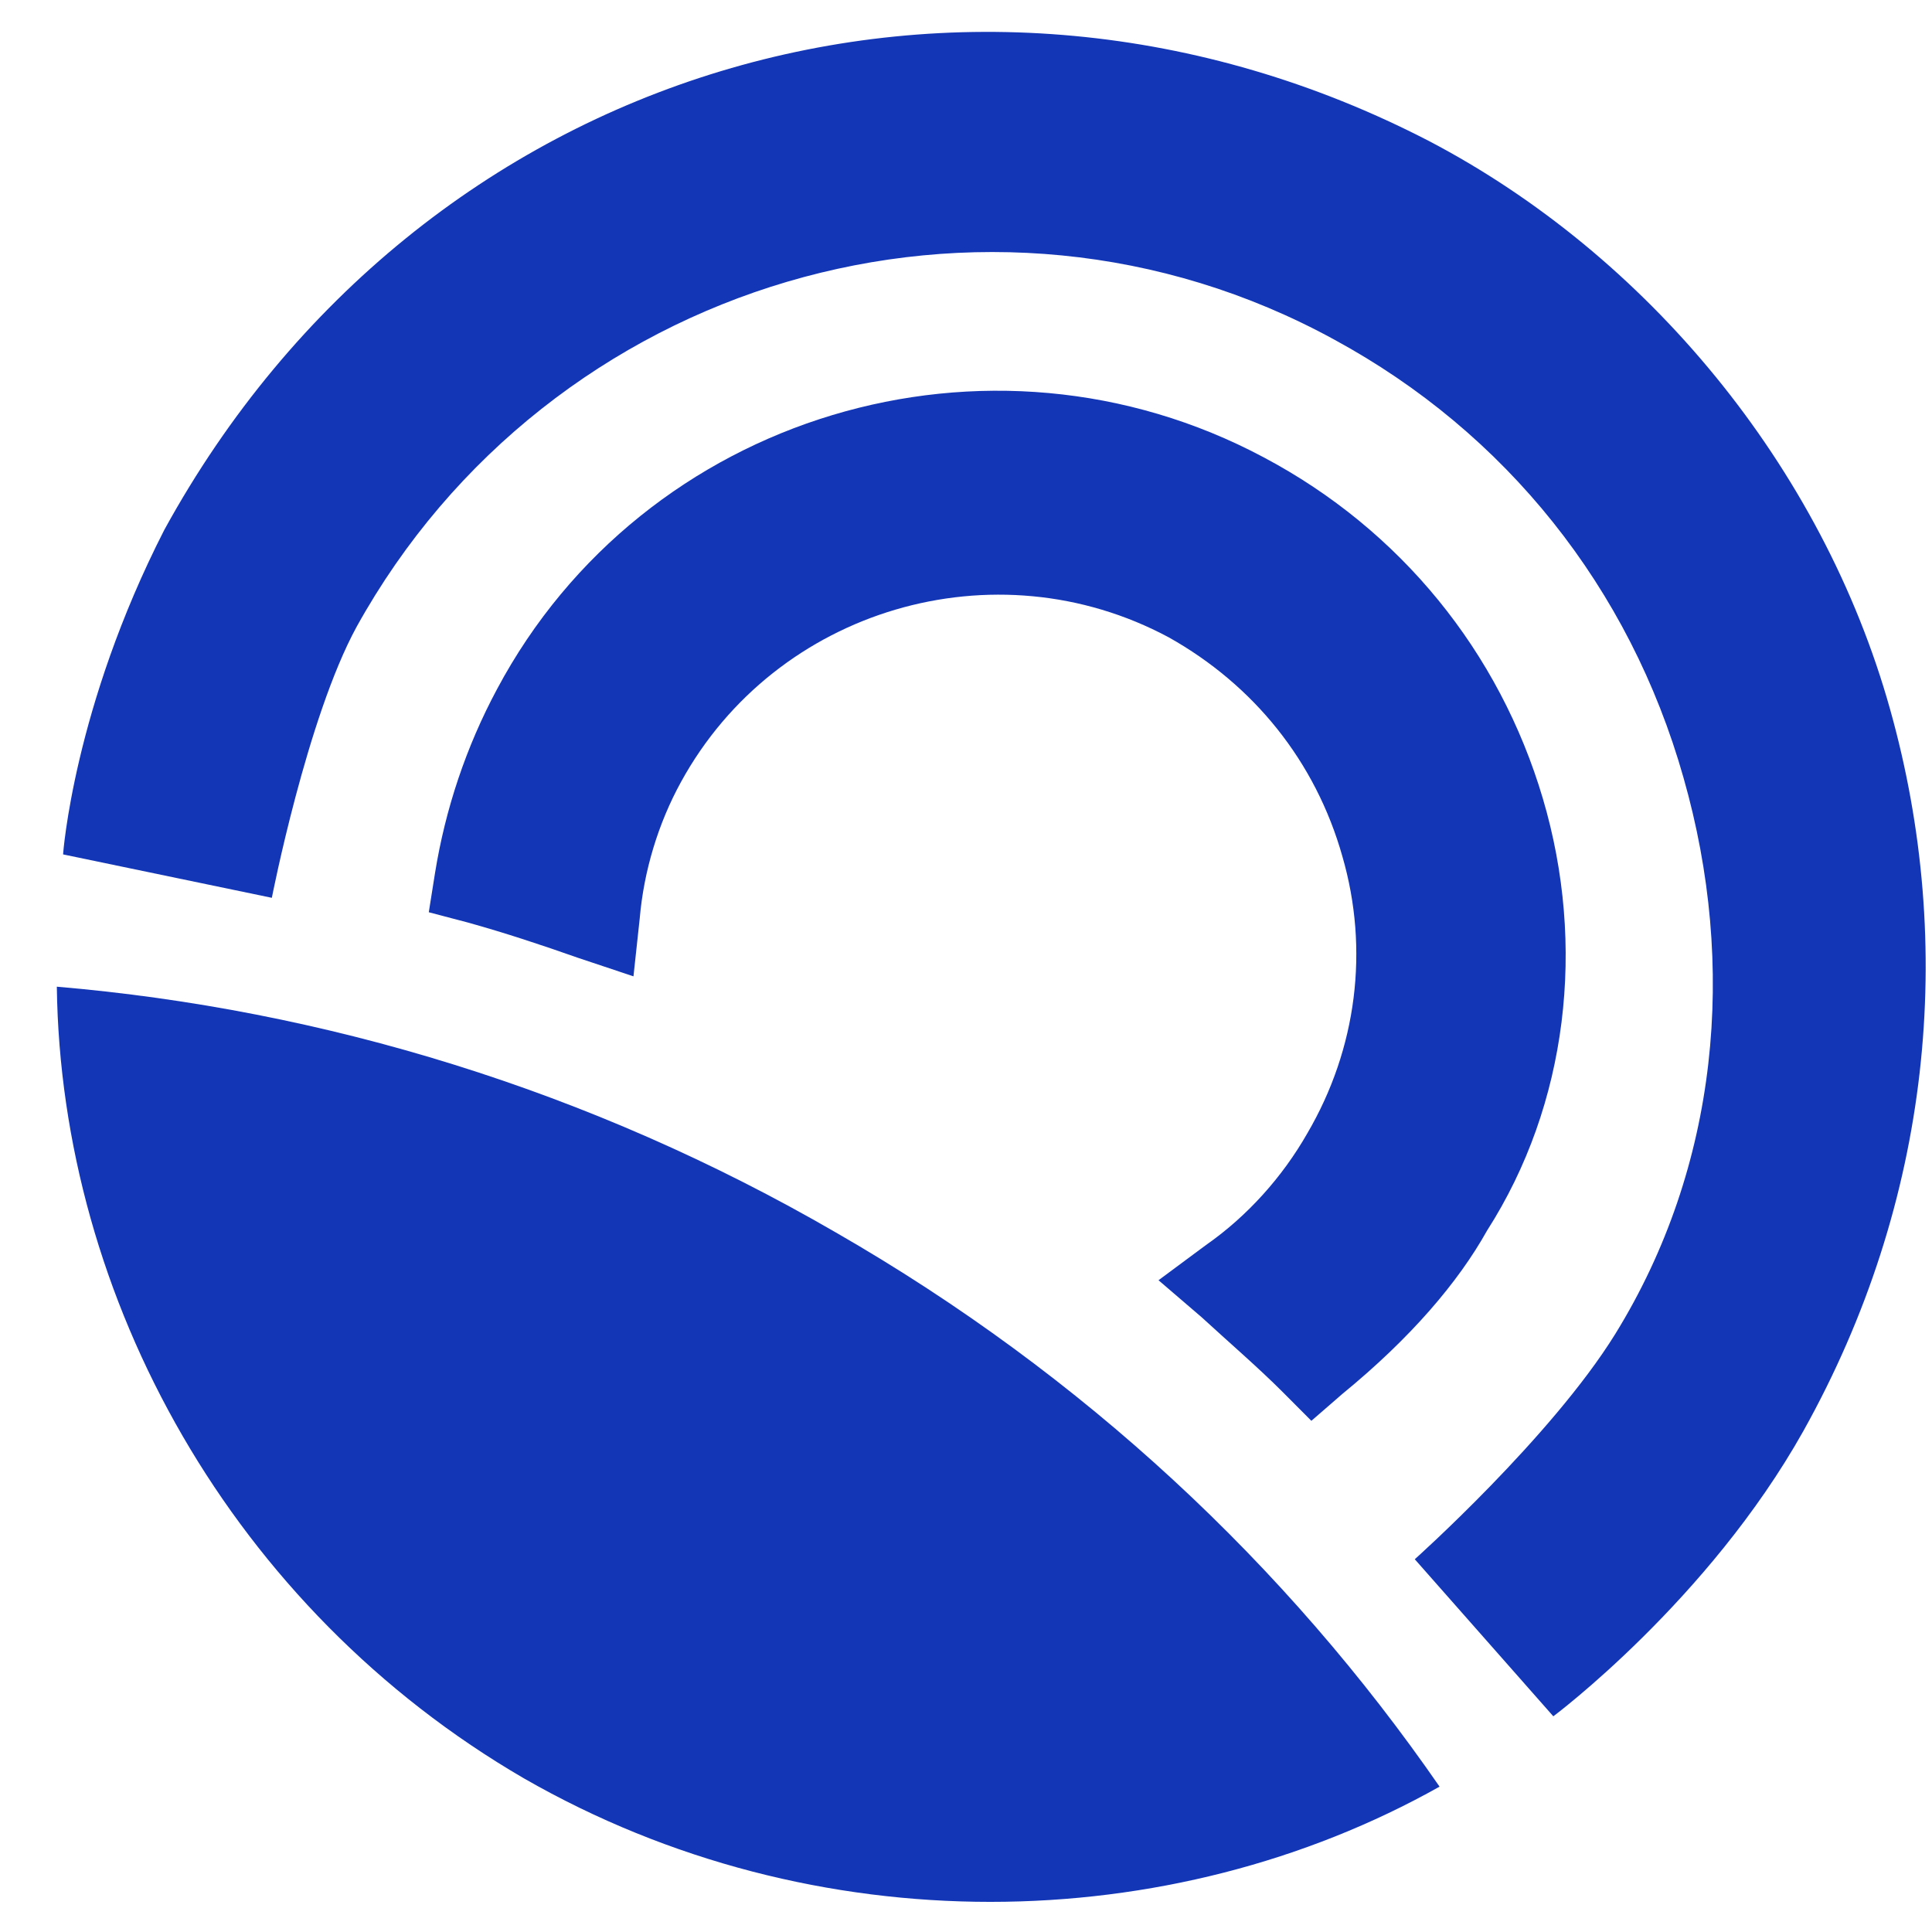
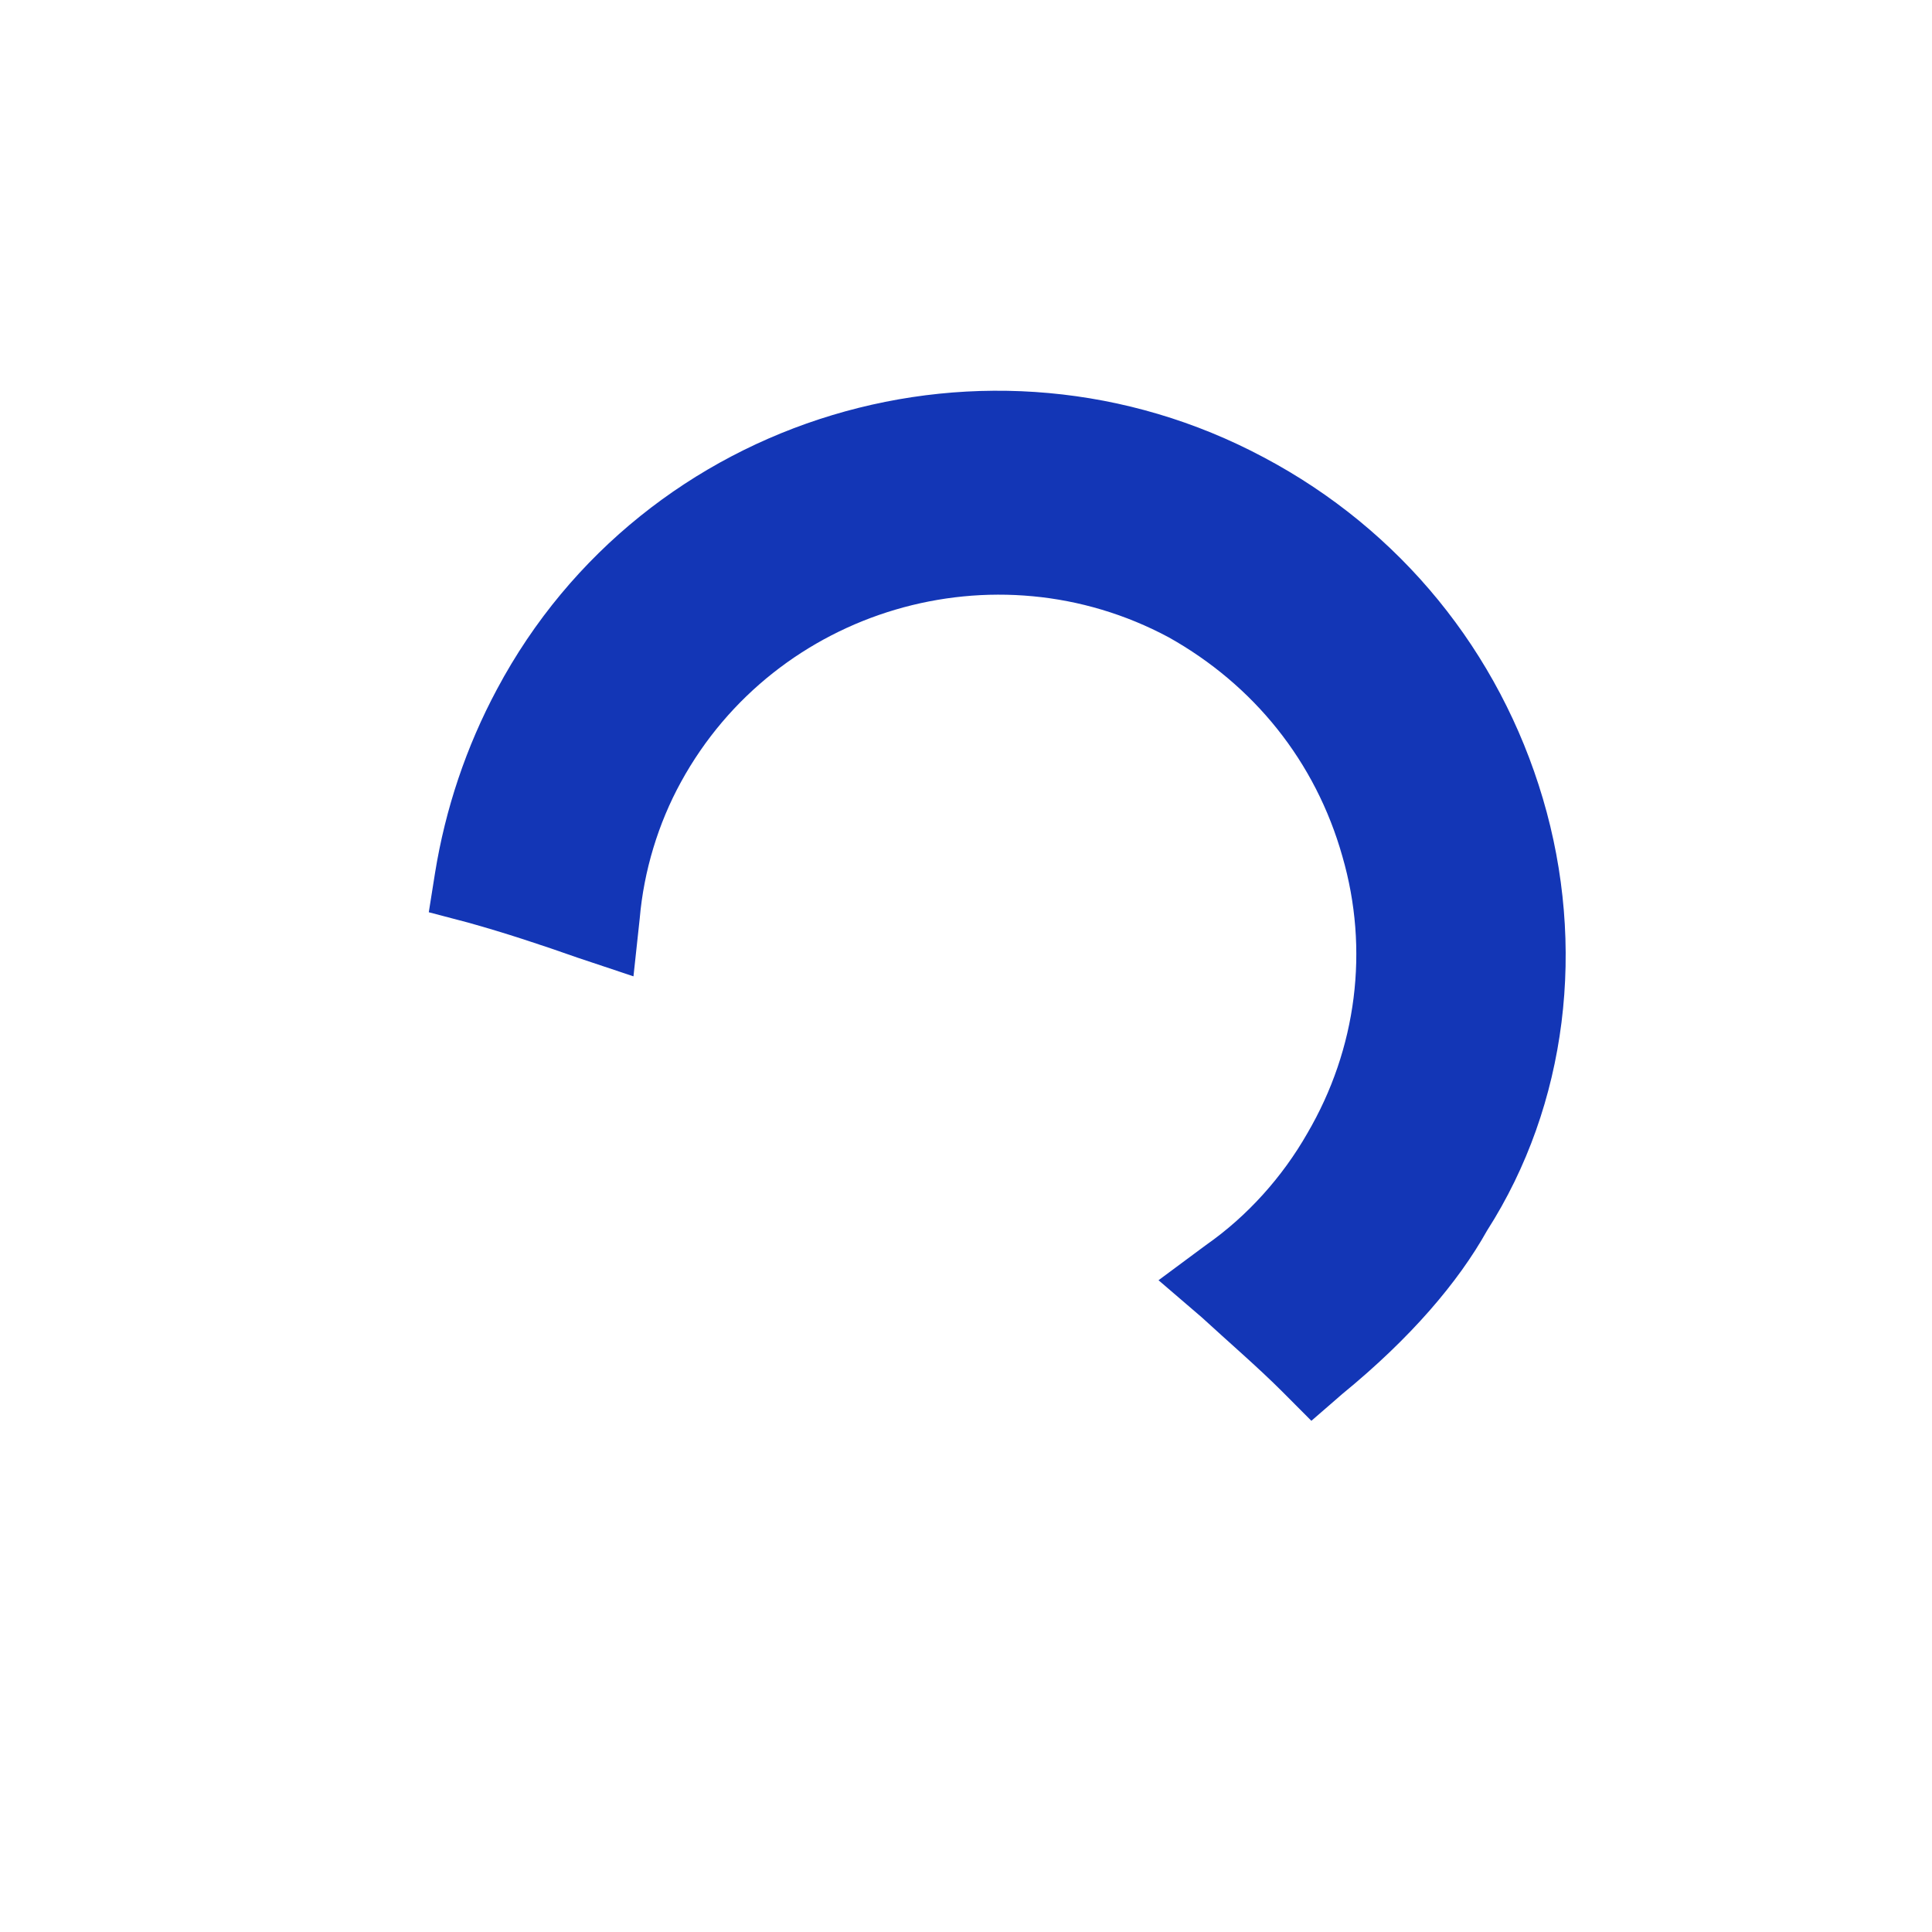
<svg xmlns="http://www.w3.org/2000/svg" width="17" height="17" viewBox="0 0 17 17" fill="none">
-   <path d="M0.5 8.682C2.846 8.882 5.192 9.591 7.357 10.846C9.539 12.101 11.322 13.775 12.667 15.721C10.303 17.049 7.175 17.121 4.61 15.648C2.046 14.157 0.536 11.428 0.5 8.682Z" fill="#1336B6" />
-   <path d="M16.632 6.244C16.032 4.098 14.486 2.243 12.576 1.242C8.539 -0.849 3.701 0.551 1.446 4.662C0.646 6.226 0.555 7.518 0.555 7.518L2.392 7.9C2.392 7.9 2.701 6.317 3.137 5.517C4.829 2.461 8.684 1.315 11.74 2.988C13.249 3.807 14.341 5.171 14.814 6.845C15.286 8.5 15.123 10.264 14.213 11.738C13.65 12.647 12.449 13.72 12.449 13.72L13.668 15.102C13.668 15.102 15.032 14.084 15.868 12.592C16.996 10.573 17.214 8.318 16.632 6.244Z" fill="#1336B6" />
  <path d="M13.576 7.027C13.194 5.735 12.322 4.662 11.121 4.025C8.702 2.734 5.665 3.643 4.374 6.063C4.101 6.572 3.919 7.118 3.828 7.681L3.773 8.027L4.119 8.118C4.446 8.209 4.774 8.318 5.083 8.427L5.574 8.591L5.629 8.082C5.665 7.663 5.792 7.245 5.992 6.881C6.829 5.353 8.757 4.789 10.284 5.608C11.03 6.026 11.576 6.699 11.812 7.536C12.049 8.354 11.94 9.227 11.503 9.973C11.285 10.355 10.976 10.701 10.612 10.955L10.194 11.265L10.575 11.592C10.812 11.81 11.067 12.029 11.285 12.247L11.539 12.502L11.812 12.265C12.412 11.774 12.831 11.283 13.085 10.828C13.795 9.719 13.958 8.318 13.576 7.027Z" fill="#1336B6" />
</svg>